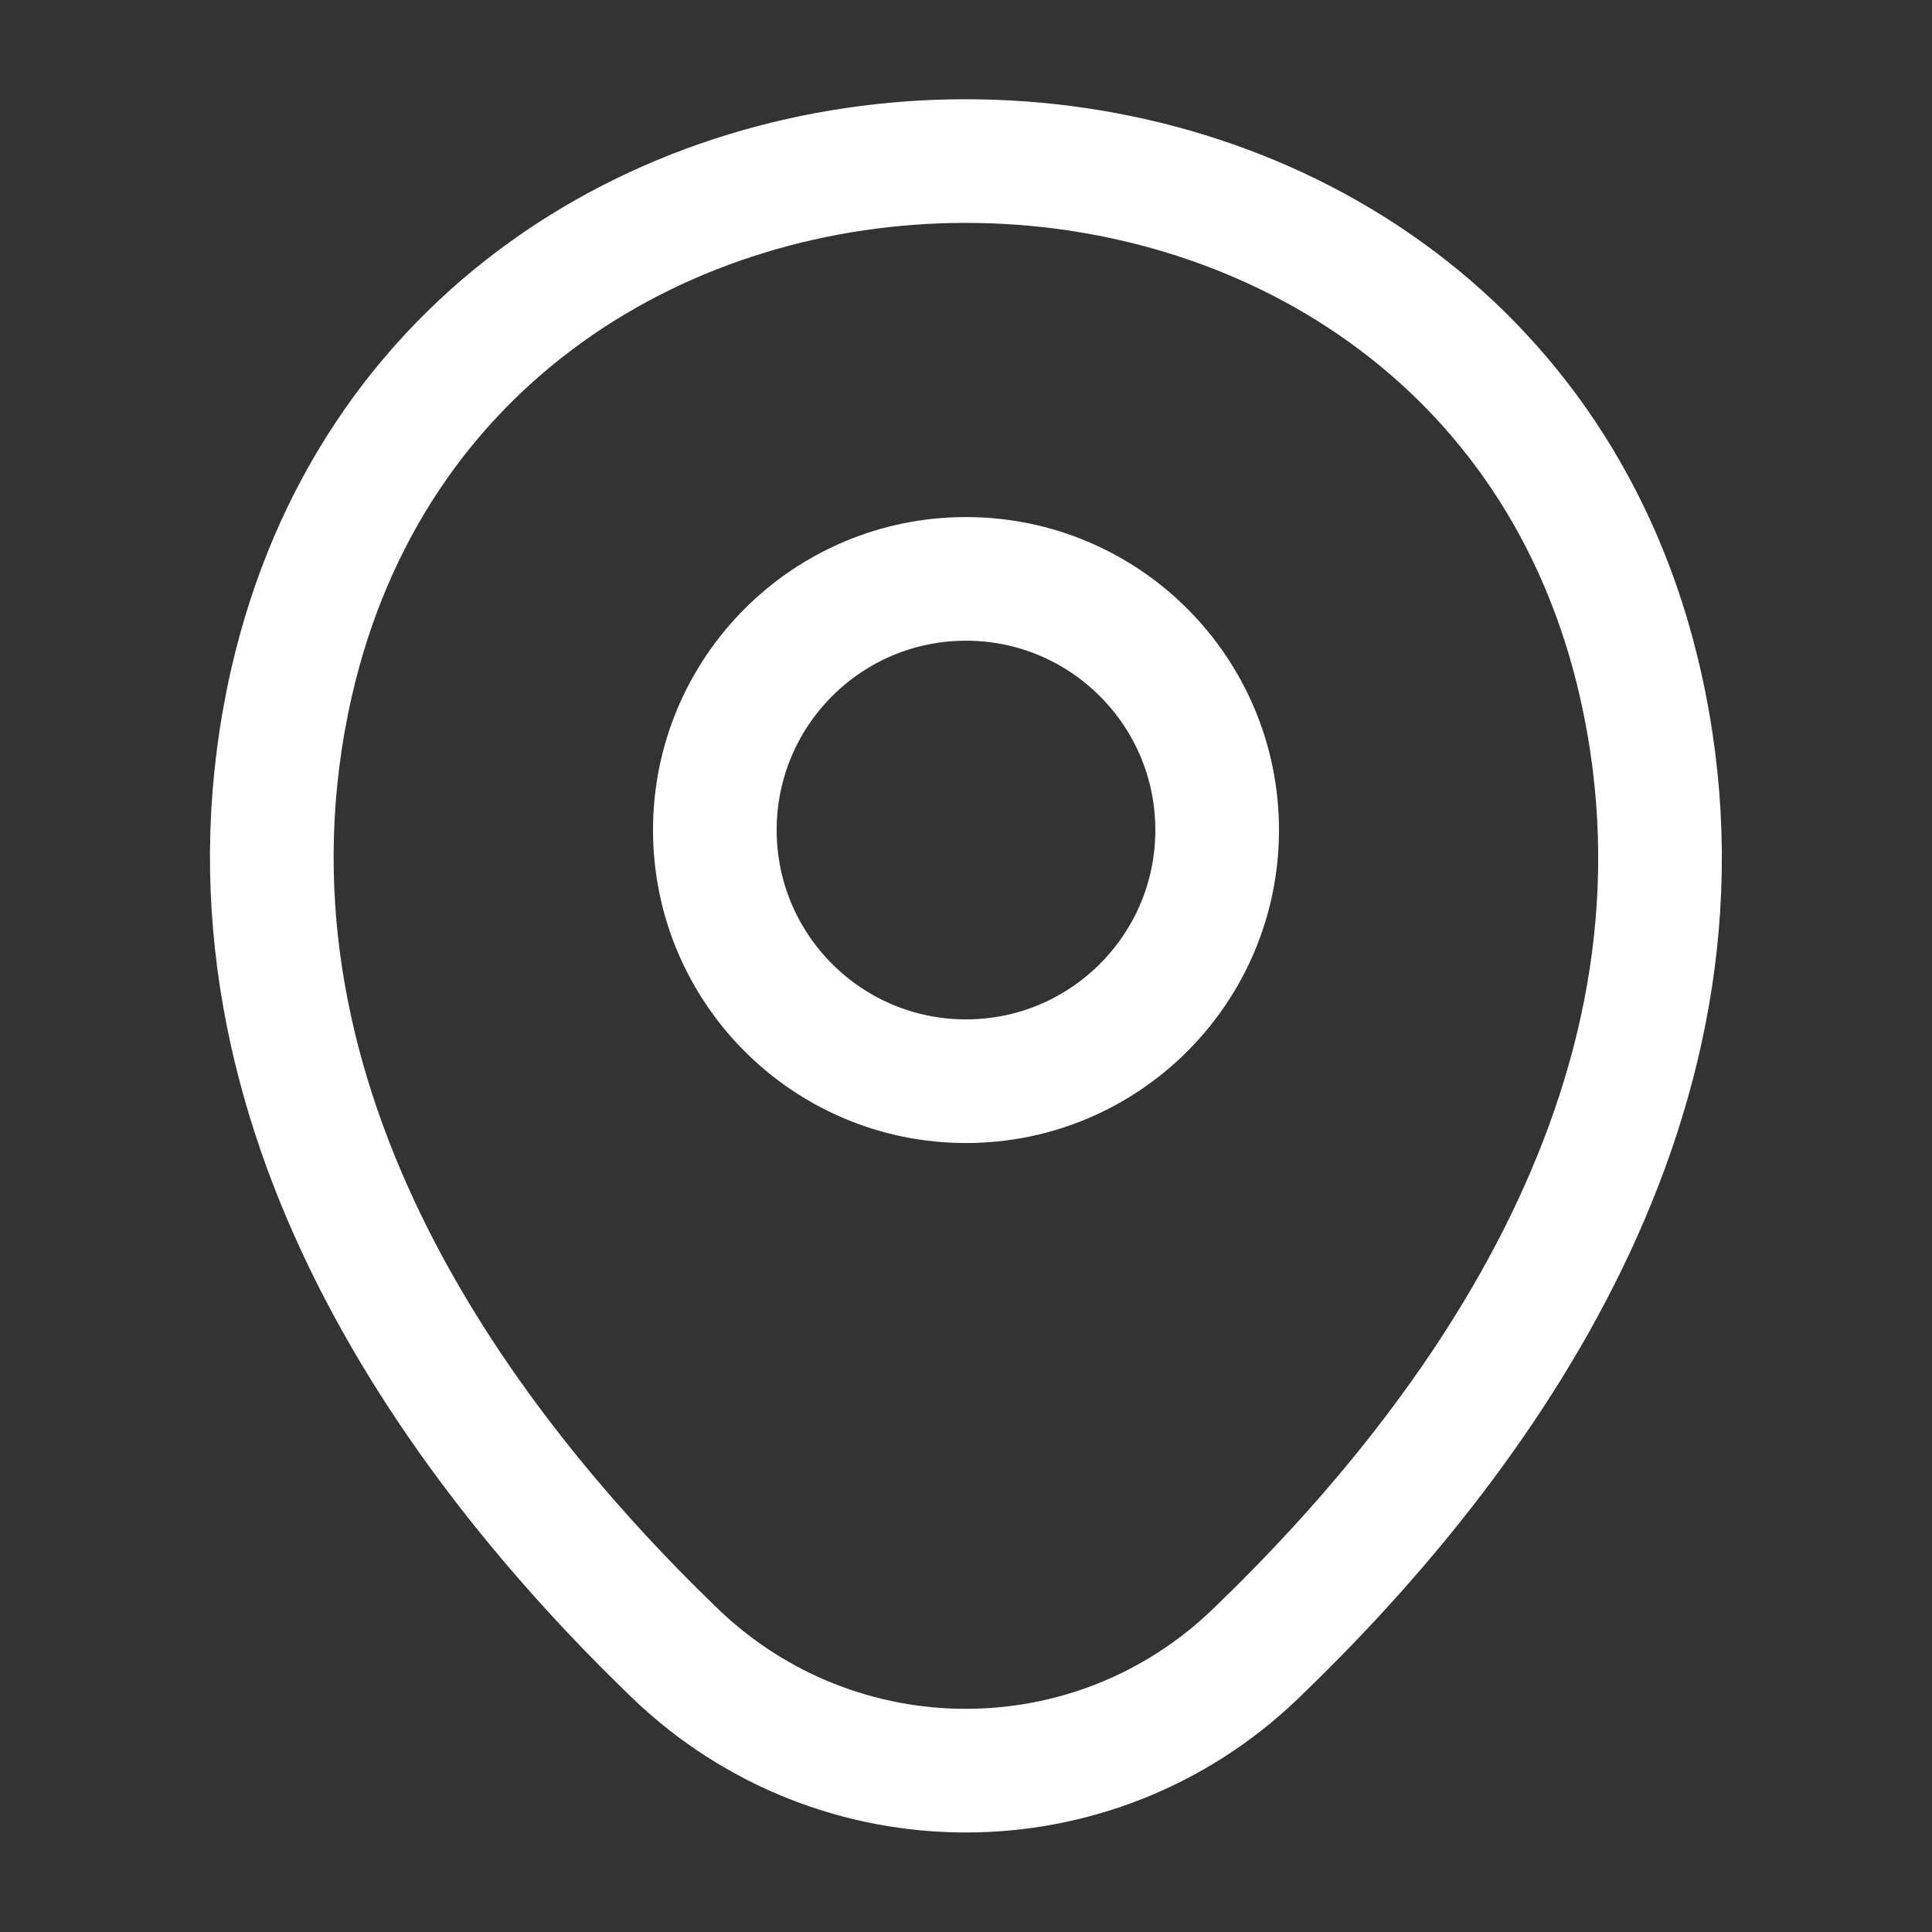
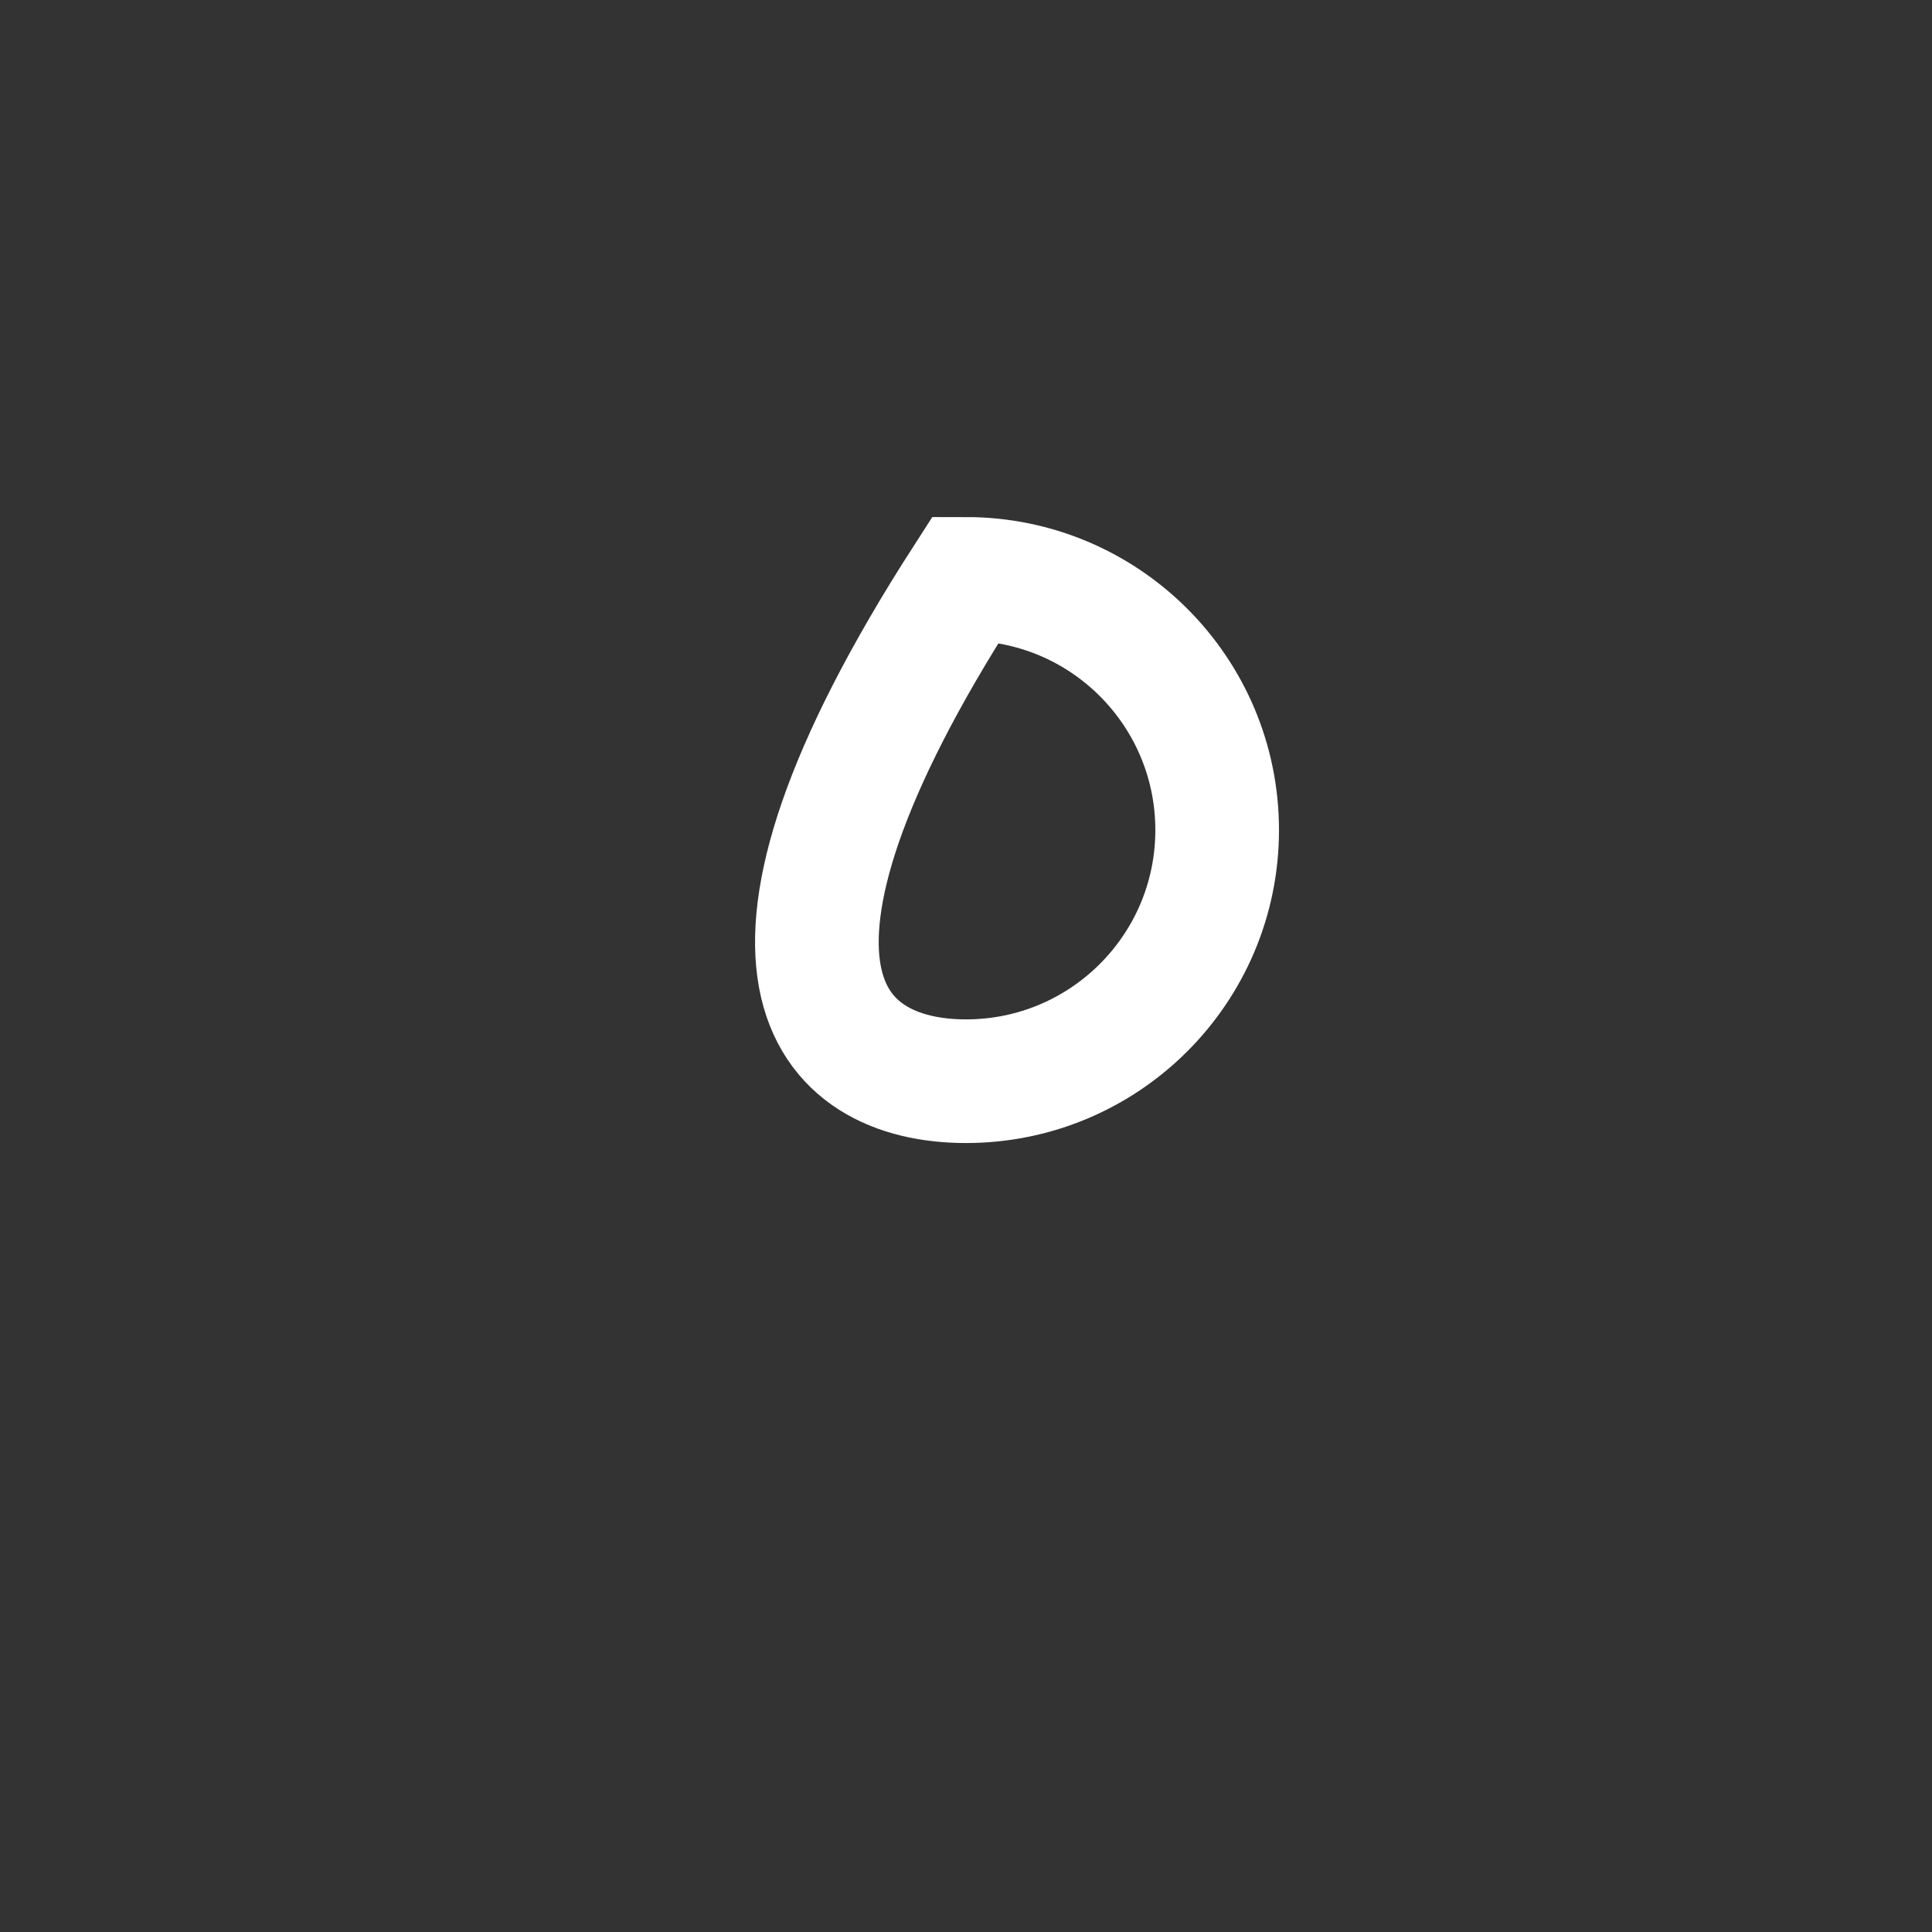
<svg xmlns="http://www.w3.org/2000/svg" width="19" height="19" viewBox="0 0 19 19" fill="none">
  <rect x="0" y="0" width="19" height="19" fill="#333333" stroke="none" />
-   <path d="M9.5 10.633C10.864 10.633 11.97 9.527 11.97 8.163C11.97 6.799 10.864 5.693 9.5 5.693C8.136 5.693 7.03 6.799 7.03 8.163C7.03 9.527 8.136 10.633 9.5 10.633Z" stroke="white" stroke-width="1.216" />
-   <path d="M2.865 6.722C4.425 -0.134 14.582 -0.126 16.133 6.73C17.044 10.752 14.542 14.156 12.349 16.262C10.758 17.797 8.24 17.797 6.641 16.262C4.456 14.156 1.955 10.744 2.865 6.722Z" stroke="white" stroke-width="1.216" />
+   <path d="M9.5 10.633C10.864 10.633 11.97 9.527 11.97 8.163C11.97 6.799 10.864 5.693 9.5 5.693C7.03 9.527 8.136 10.633 9.5 10.633Z" stroke="white" stroke-width="1.216" />
</svg>